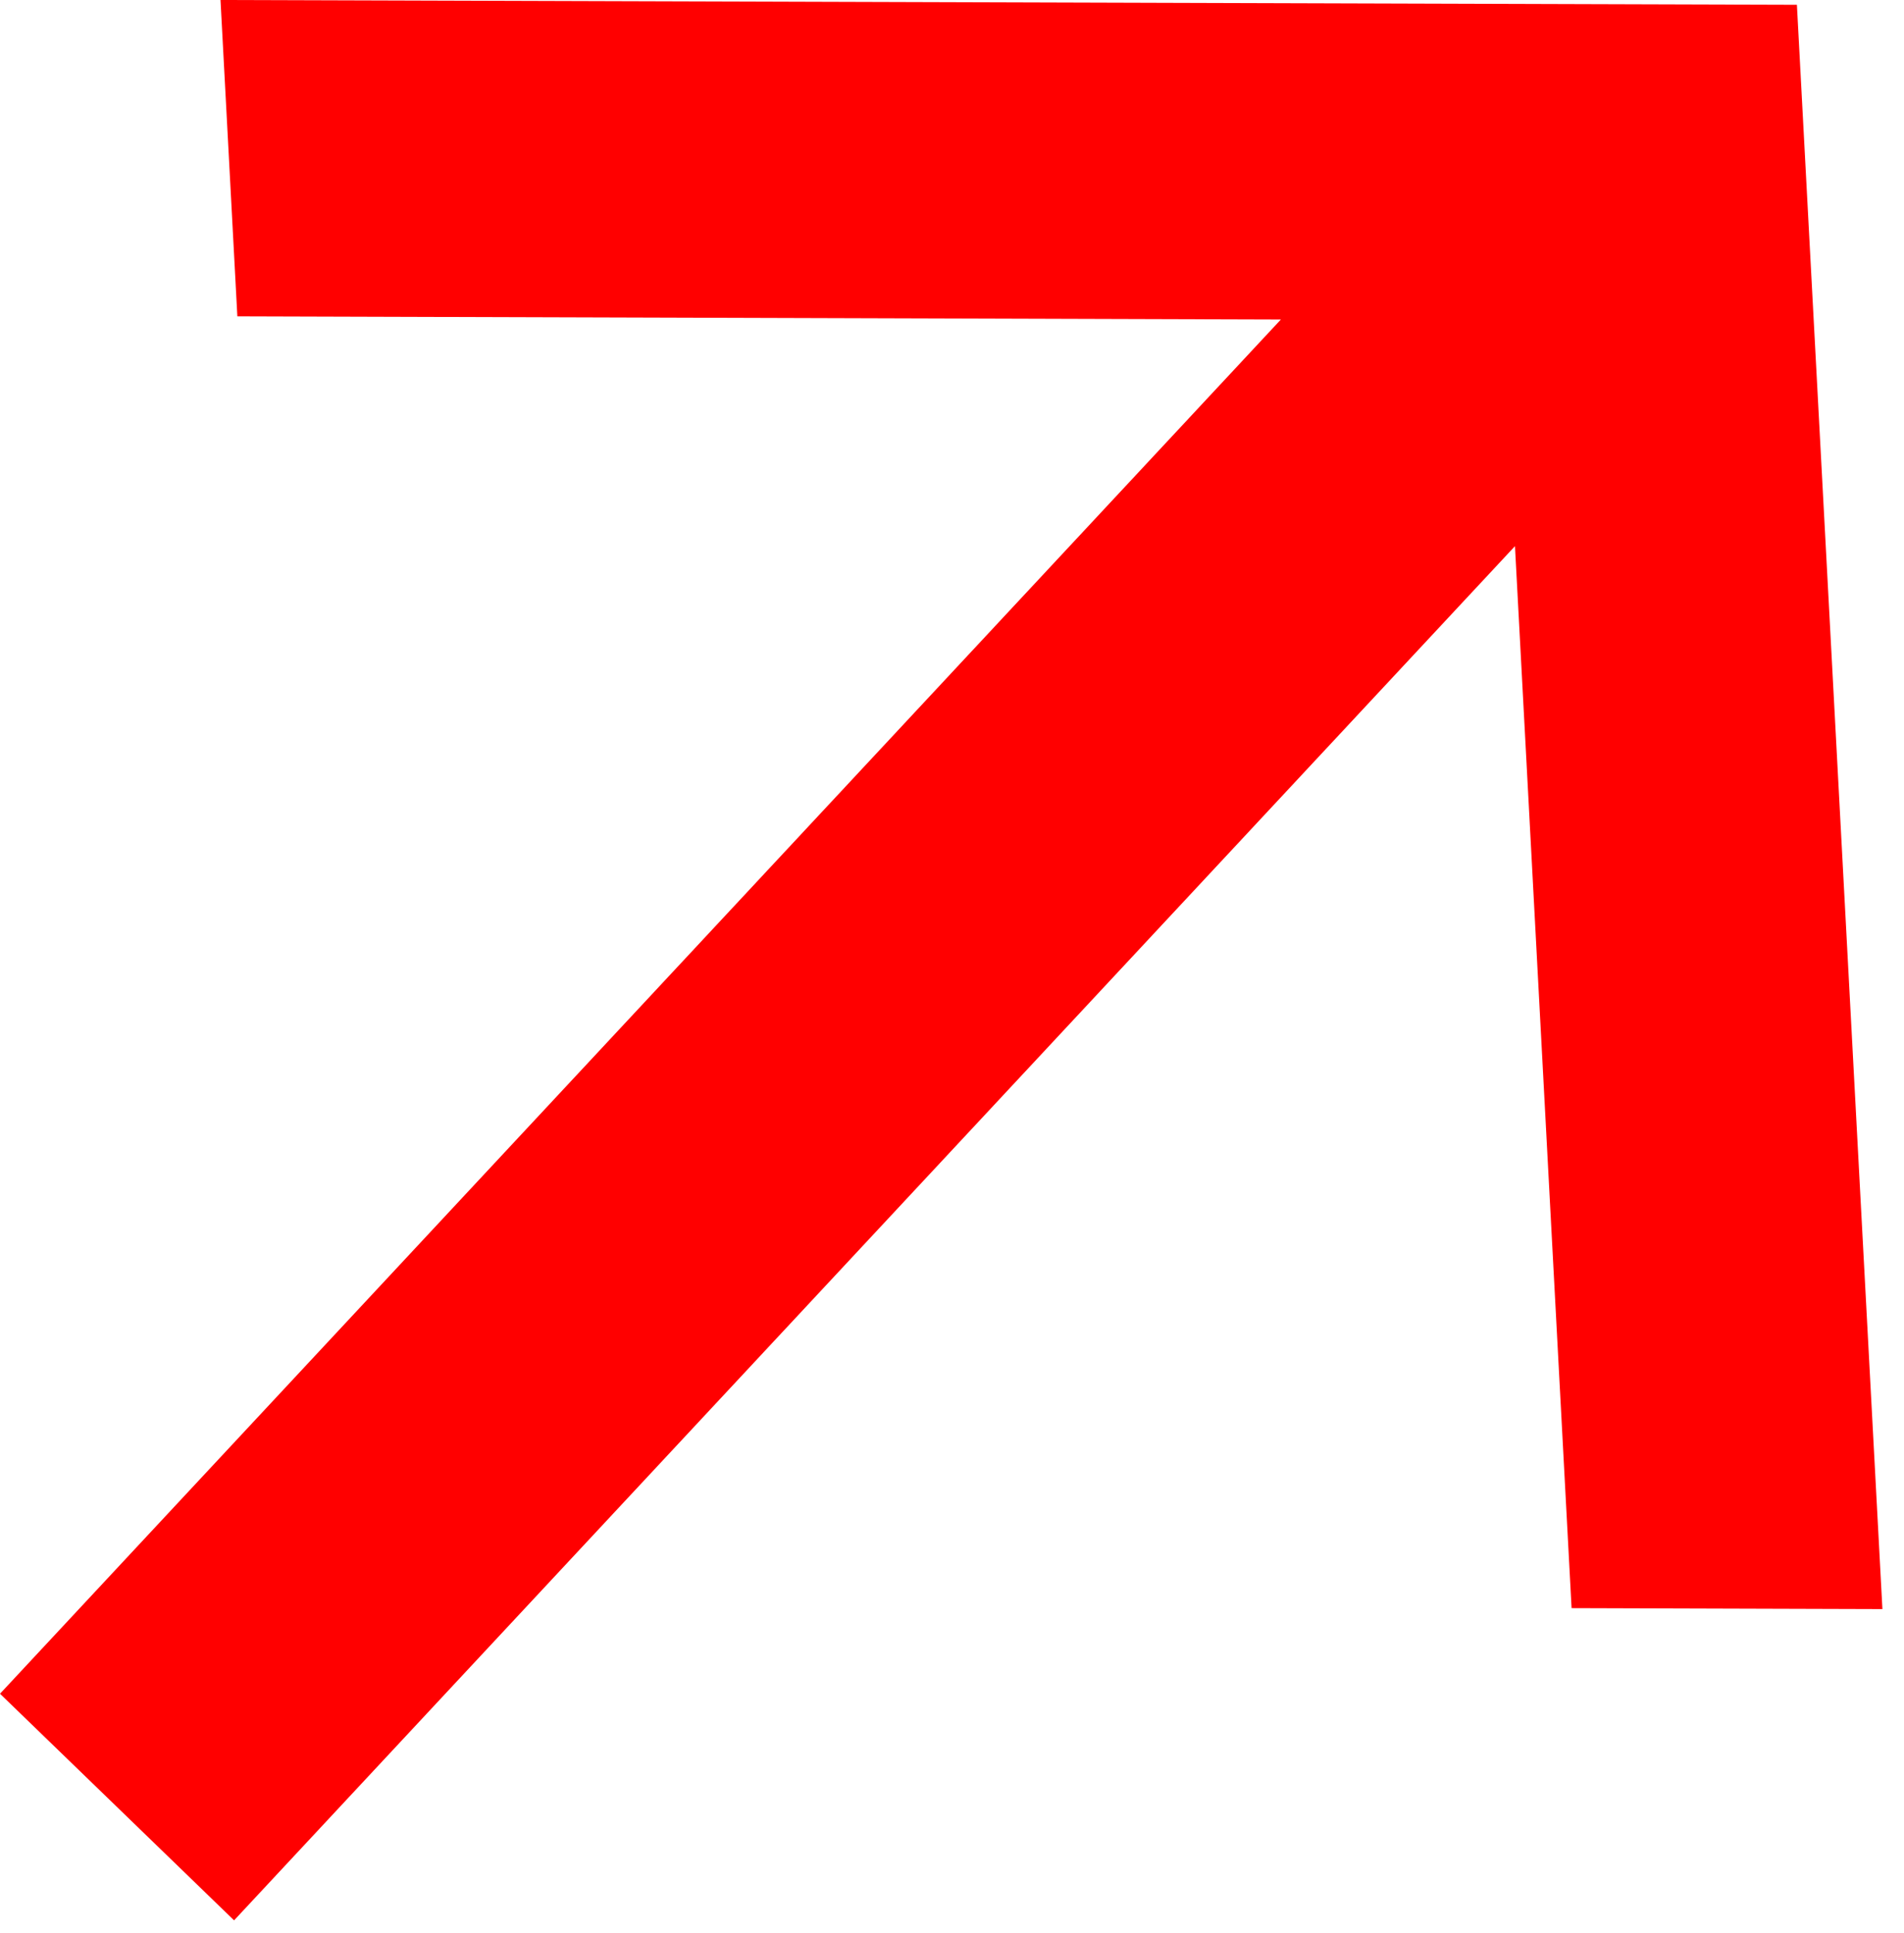
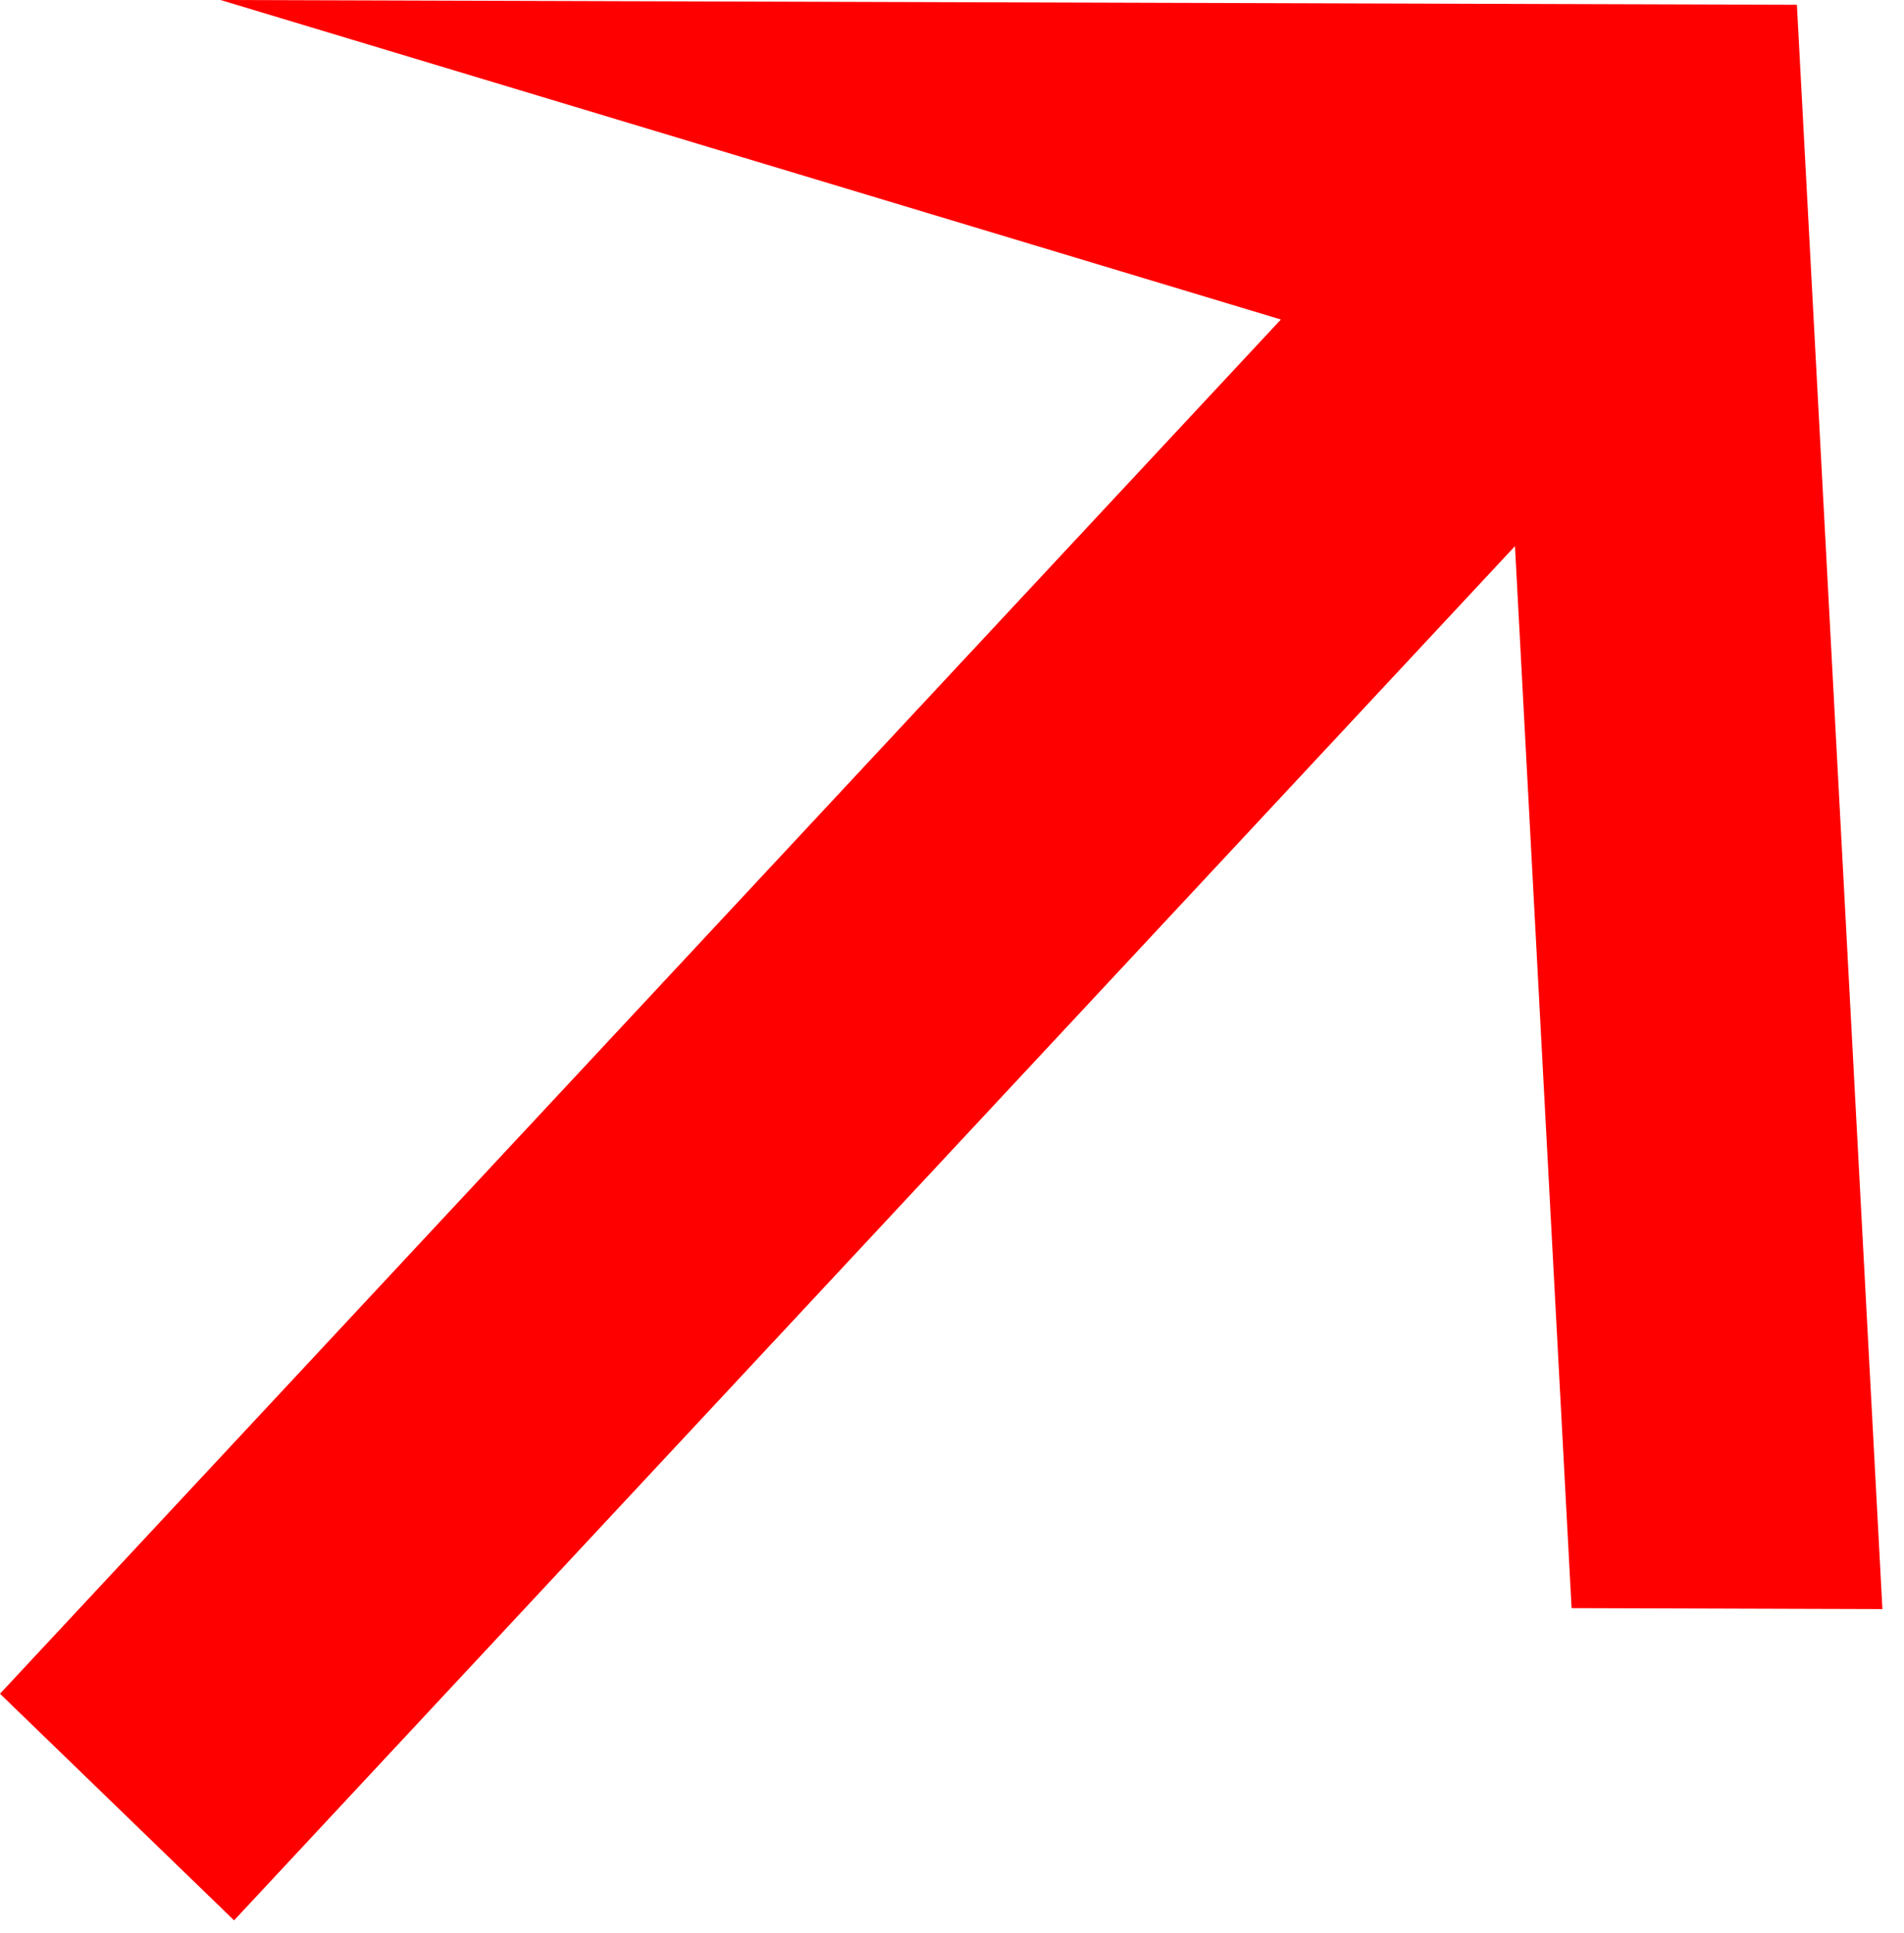
<svg xmlns="http://www.w3.org/2000/svg" width="68" height="69" viewBox="0 0 68 69" fill="none">
-   <path d="M7.875 0L8.477 11.293L45.746 11.406L0 60.465L8.36 68.555L54.106 19.497L56.128 57.409L67.229 57.443L64.175 0.171L7.875 0Z" fill="#FF0000" />
+   <path d="M7.875 0L45.746 11.406L0 60.465L8.36 68.555L54.106 19.497L56.128 57.409L67.229 57.443L64.175 0.171L7.875 0Z" fill="#FF0000" />
</svg>